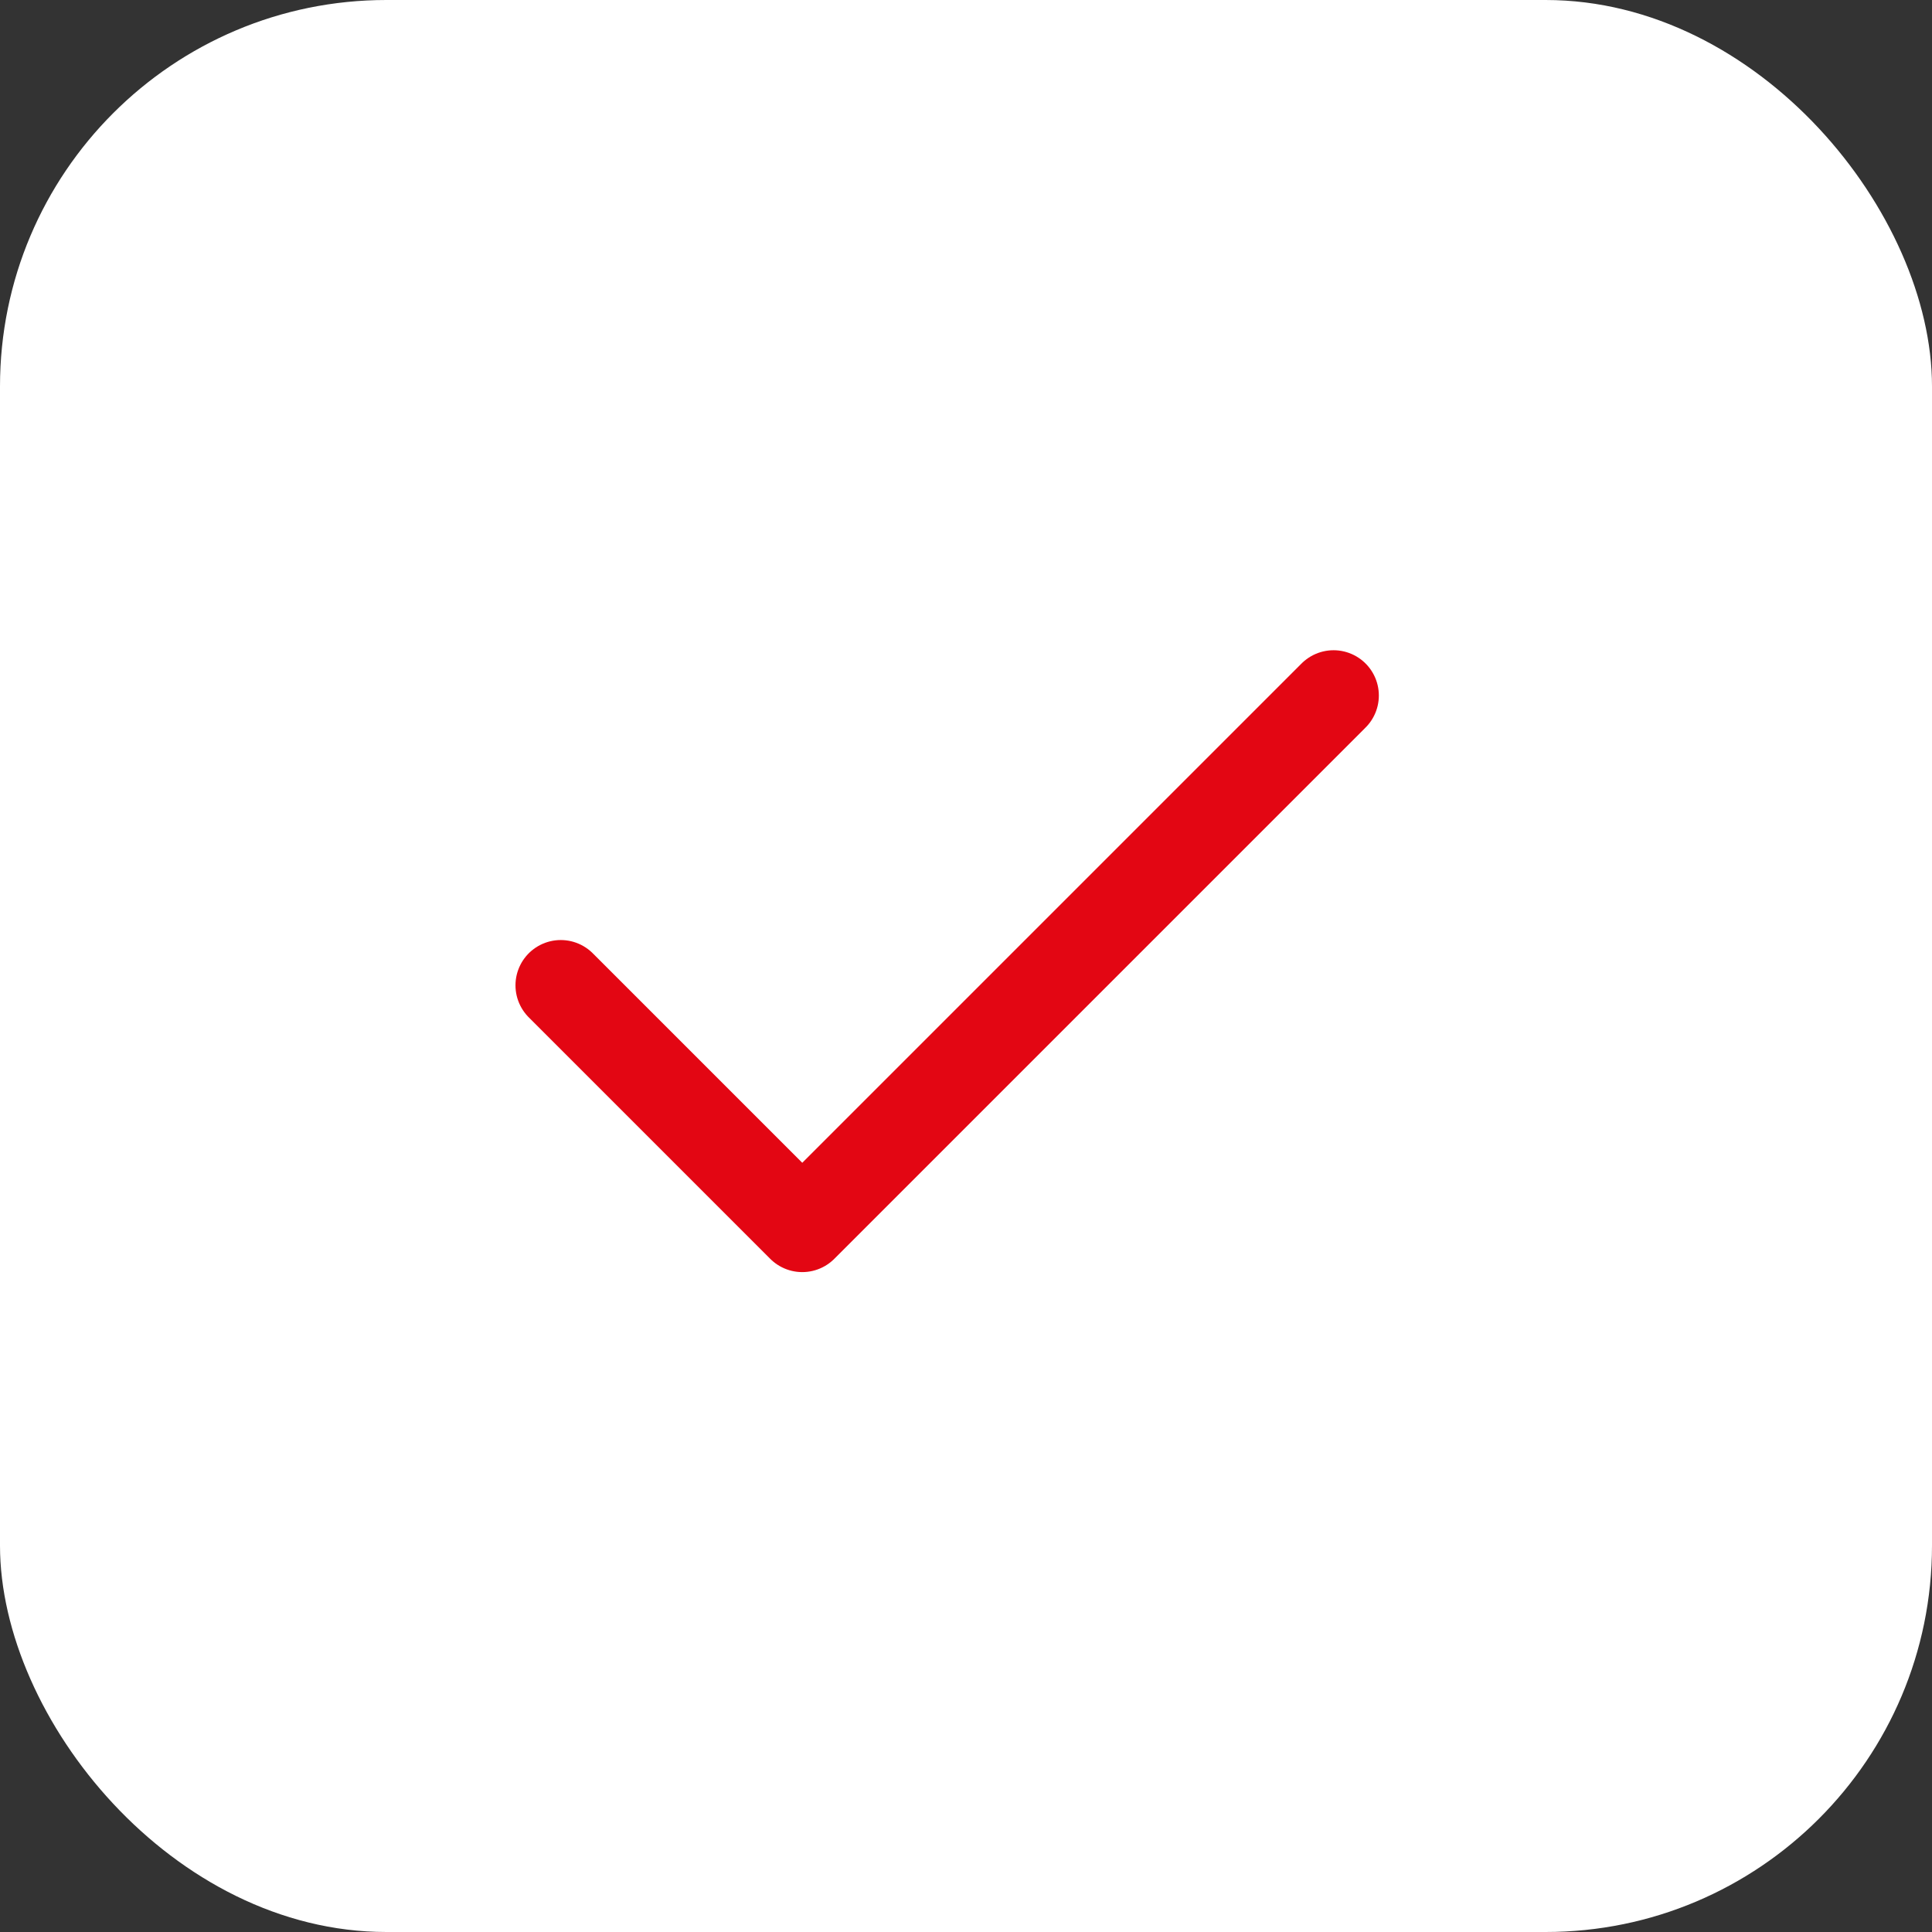
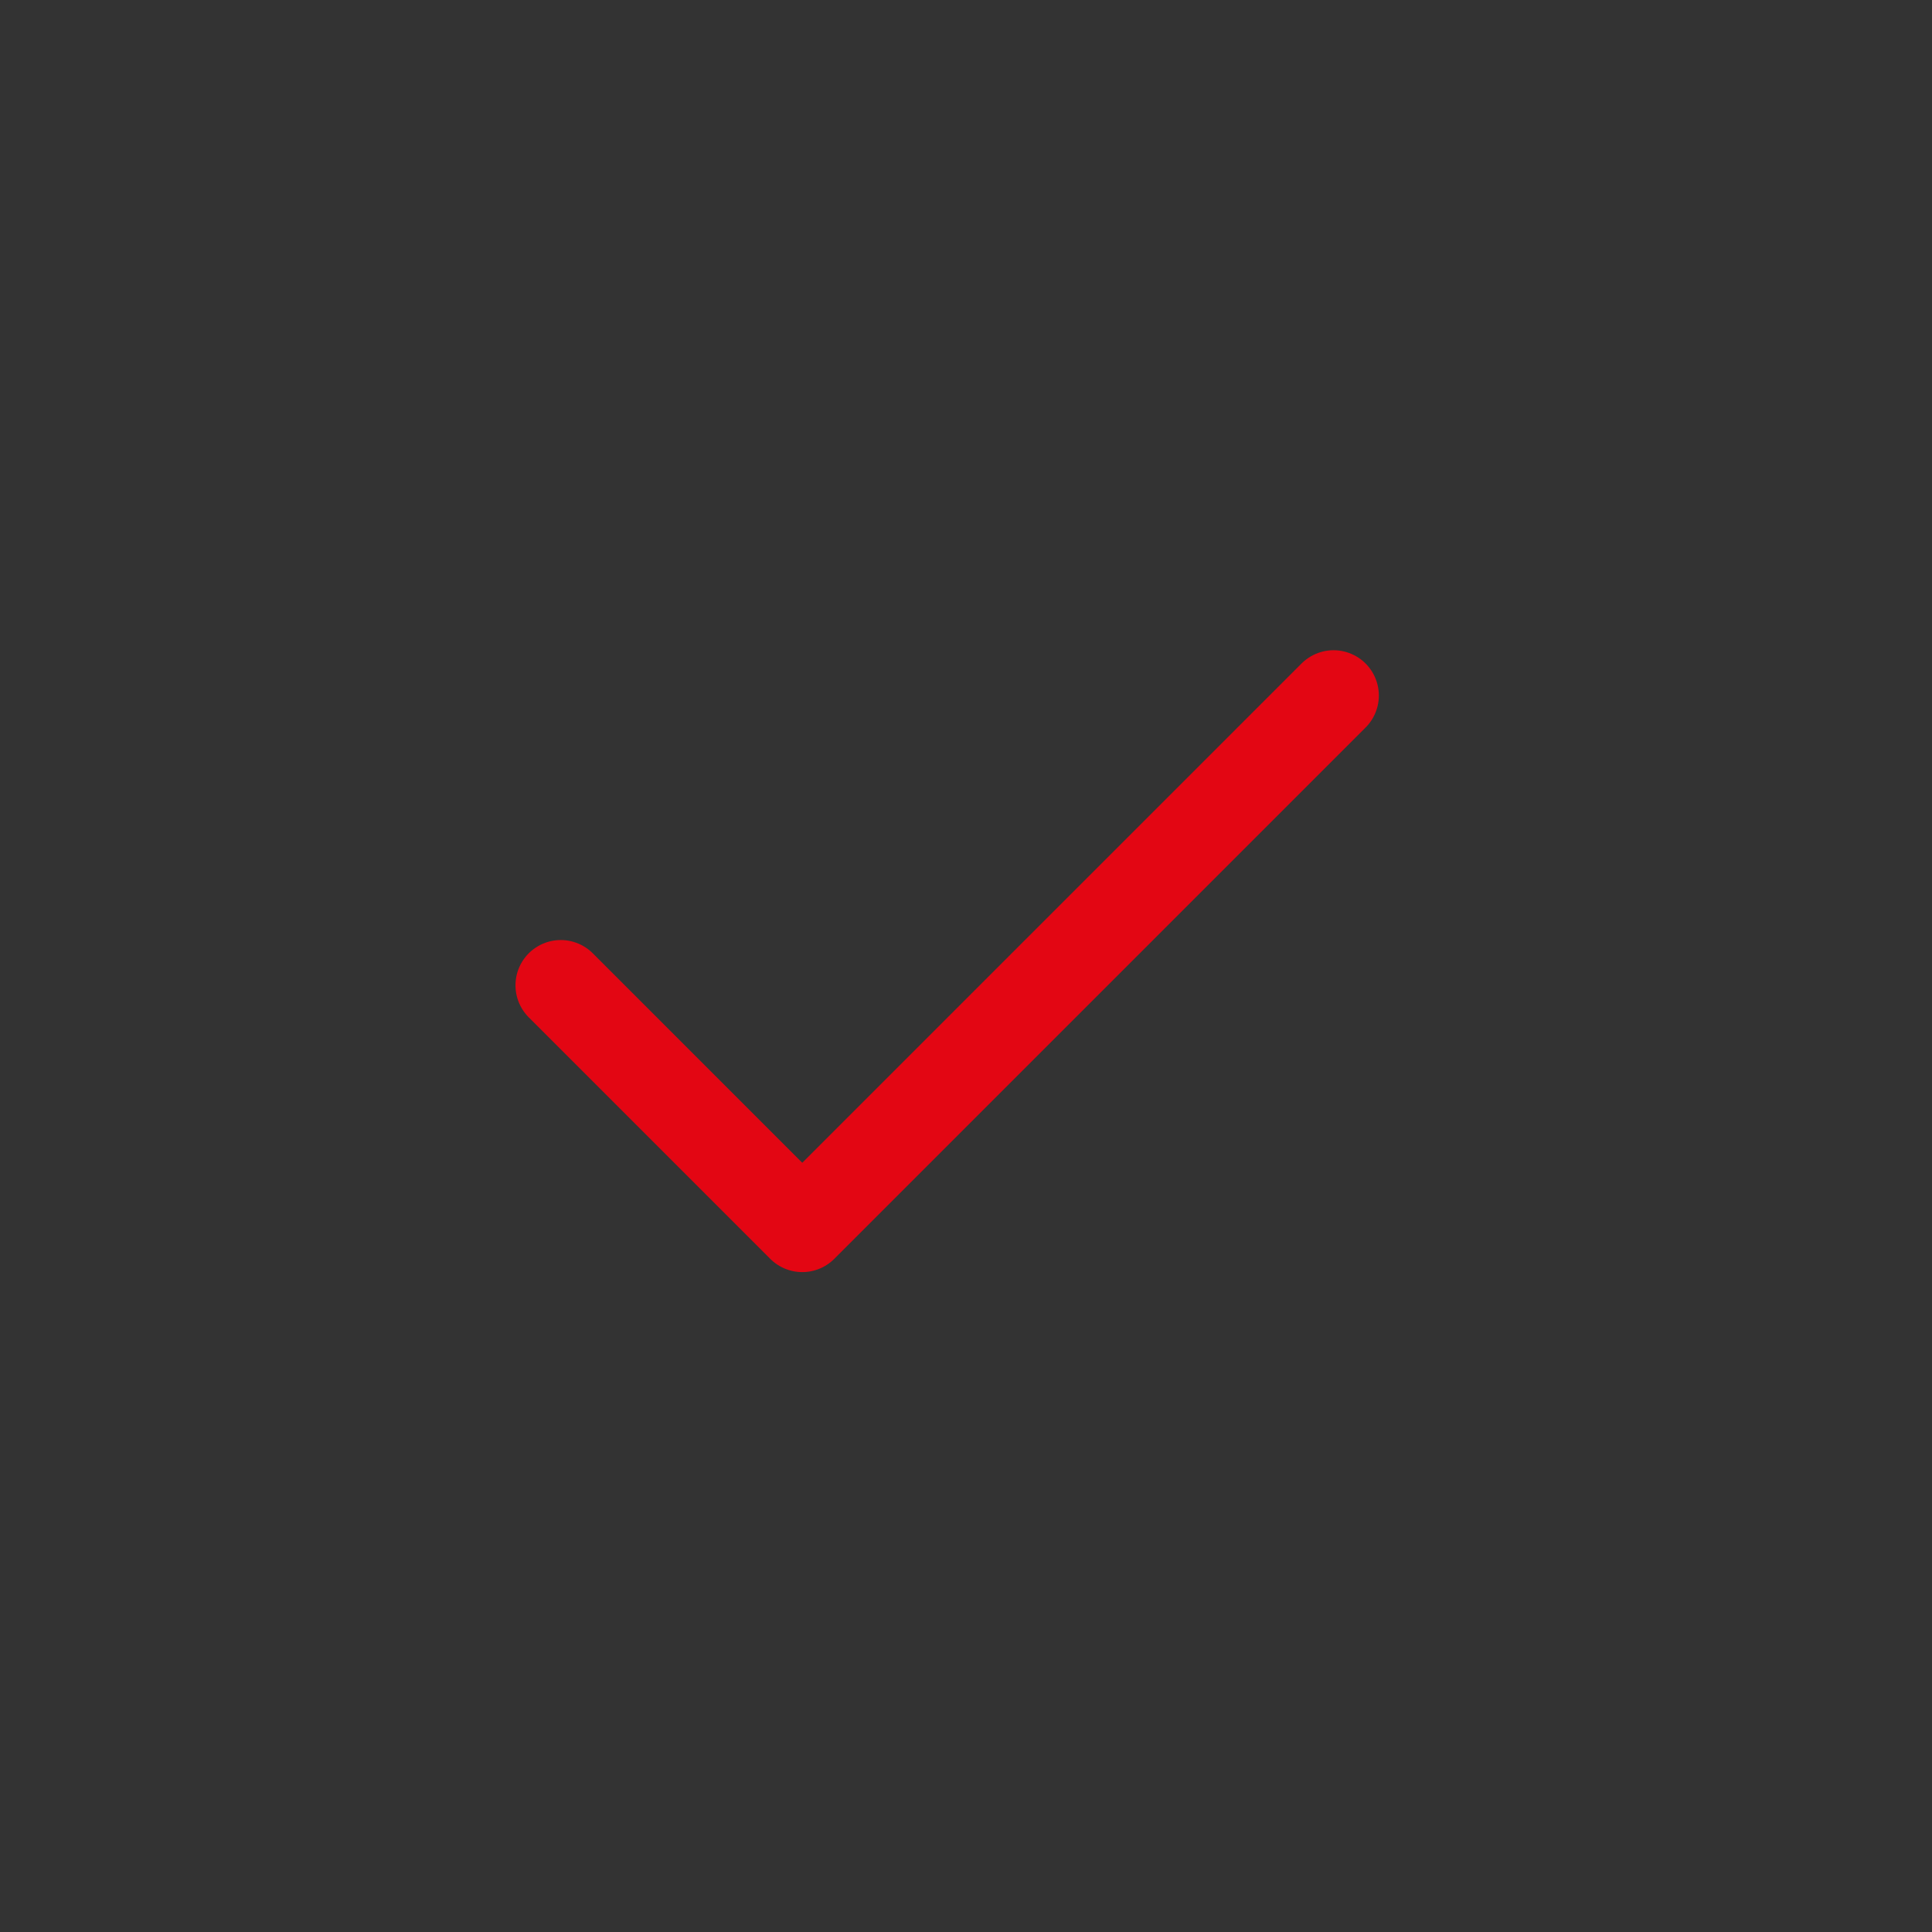
<svg xmlns="http://www.w3.org/2000/svg" width="32" height="32" viewBox="0 0 32 32" fill="none">
  <rect x="0" y="0" width="32" height="32" fill="#333333" stroke="none" />
-   <rect width="32" height="32" rx="6.4" fill="white" />
  <path d="M22.088 11.52L13.288 20.32L9.288 16.32" stroke="#E30613" stroke-width="1.5" stroke-linecap="round" stroke-linejoin="round" />
</svg>